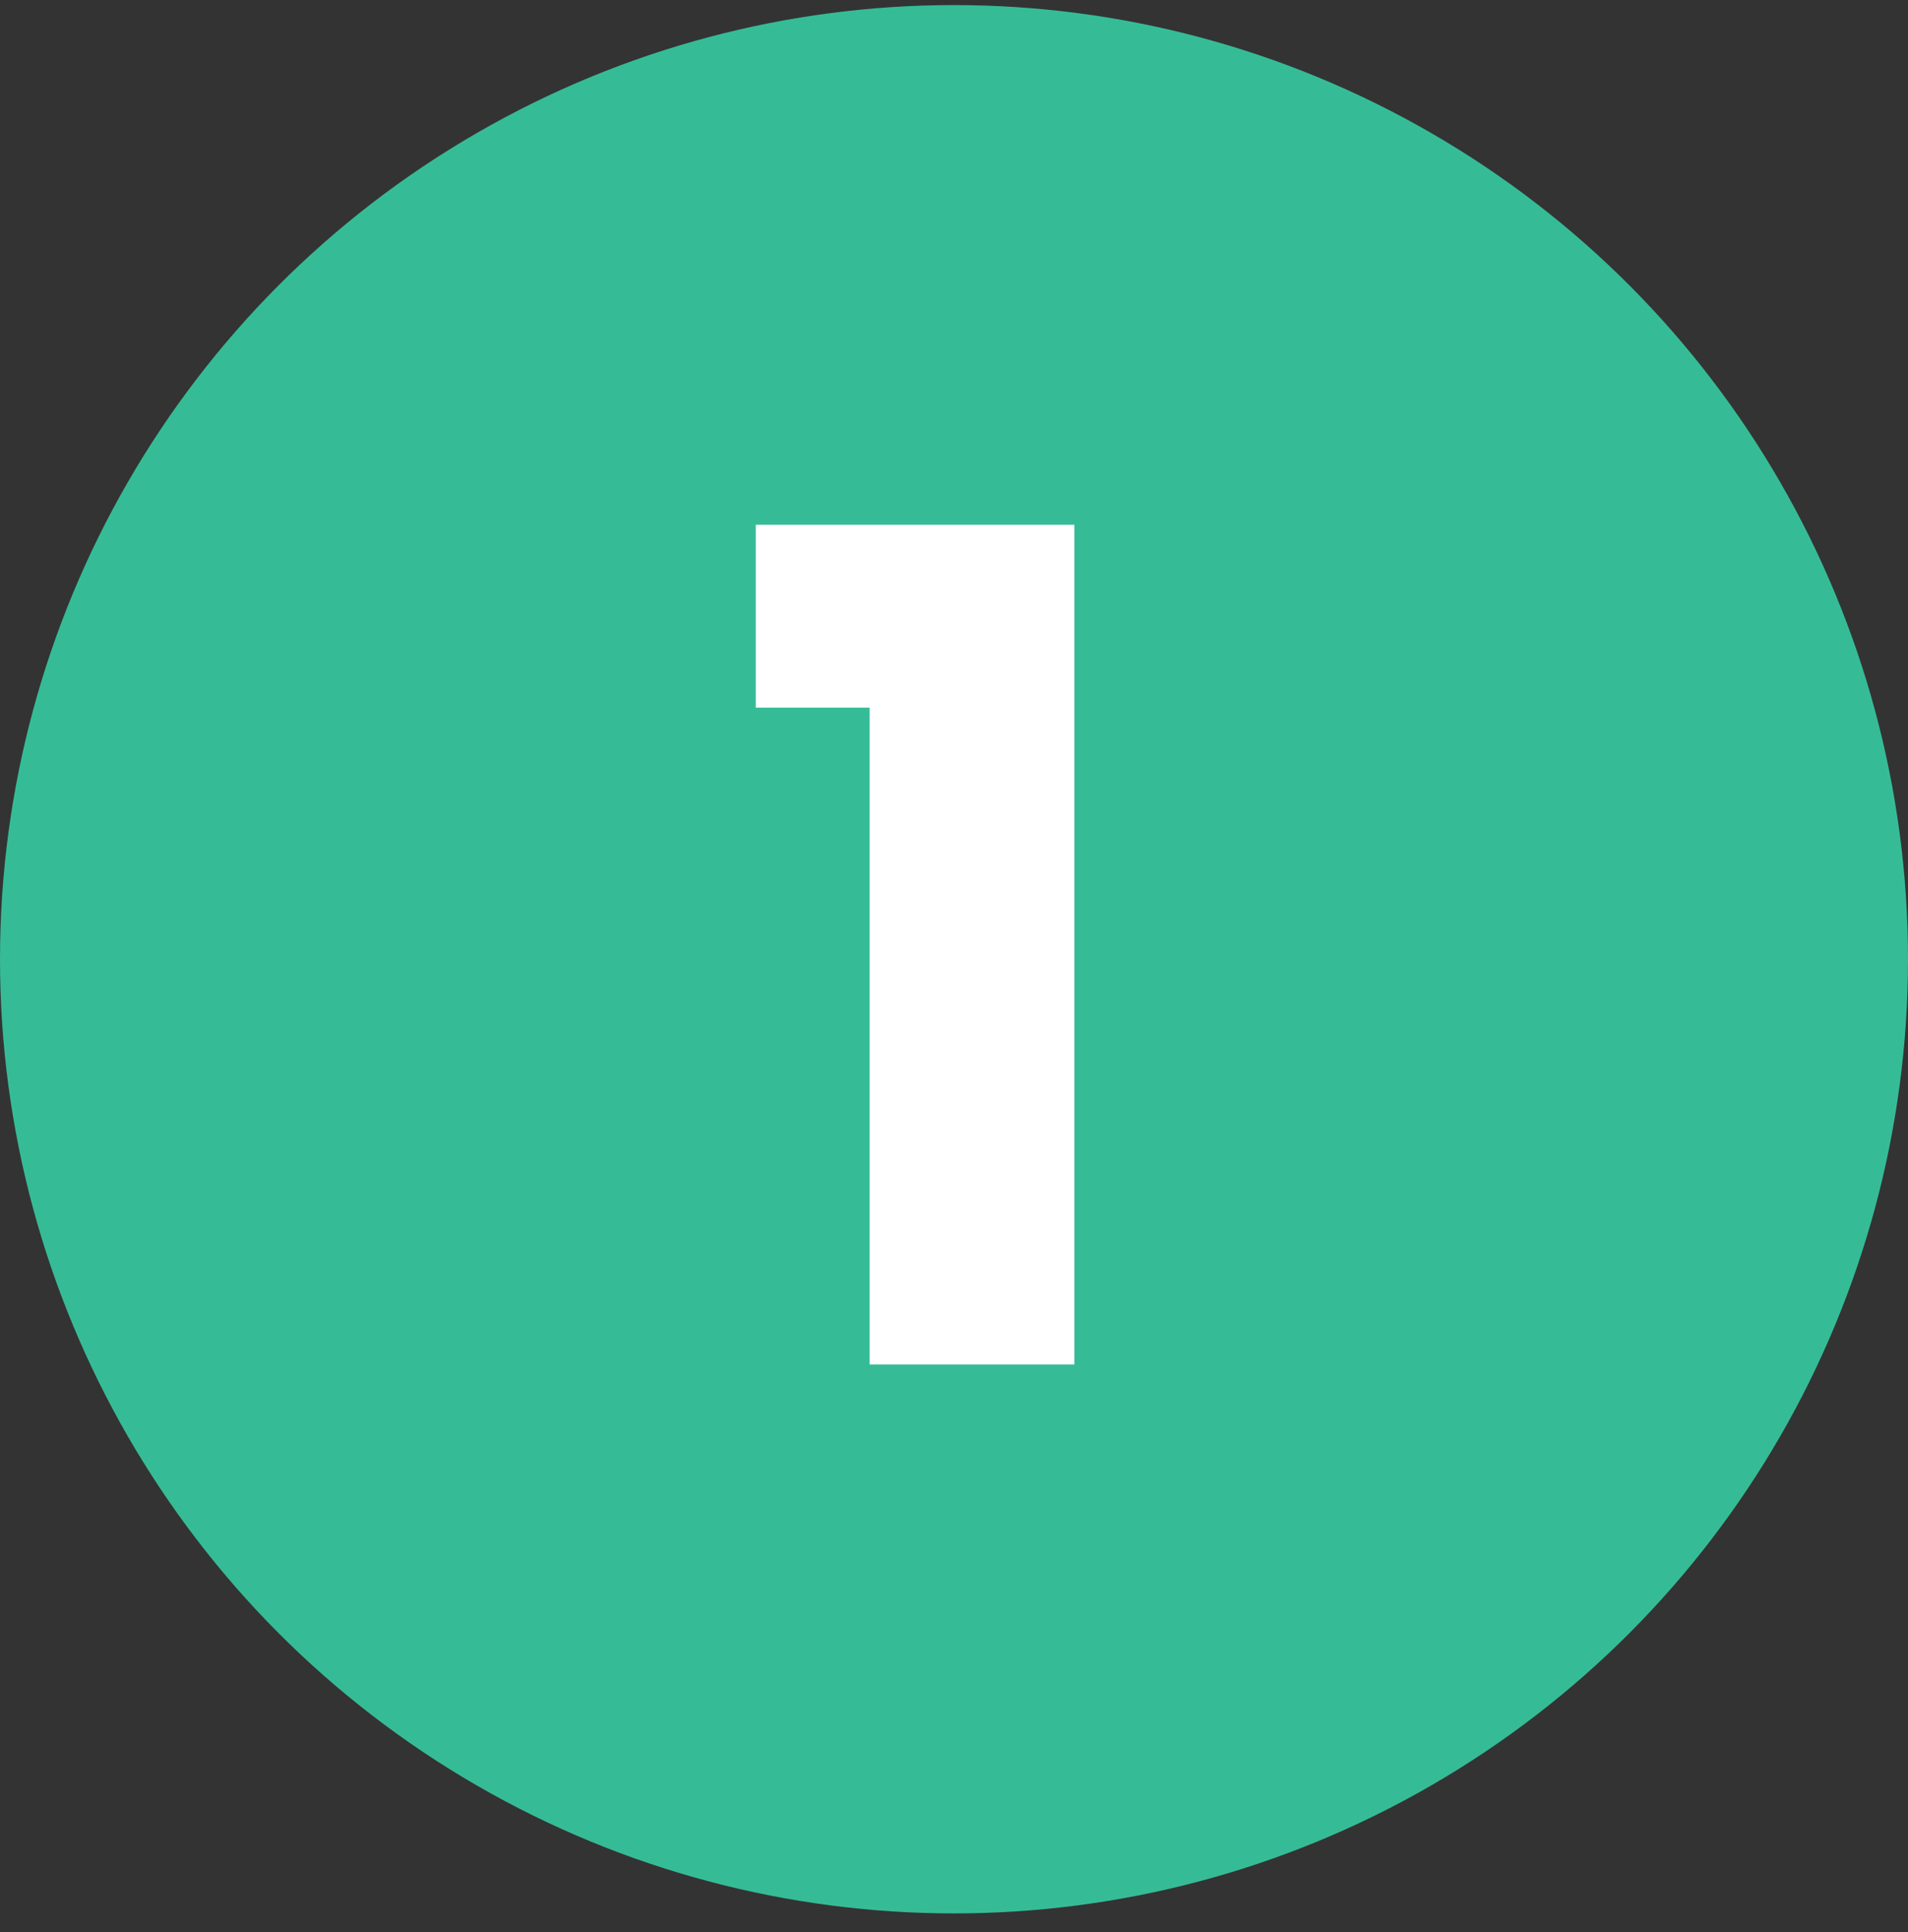
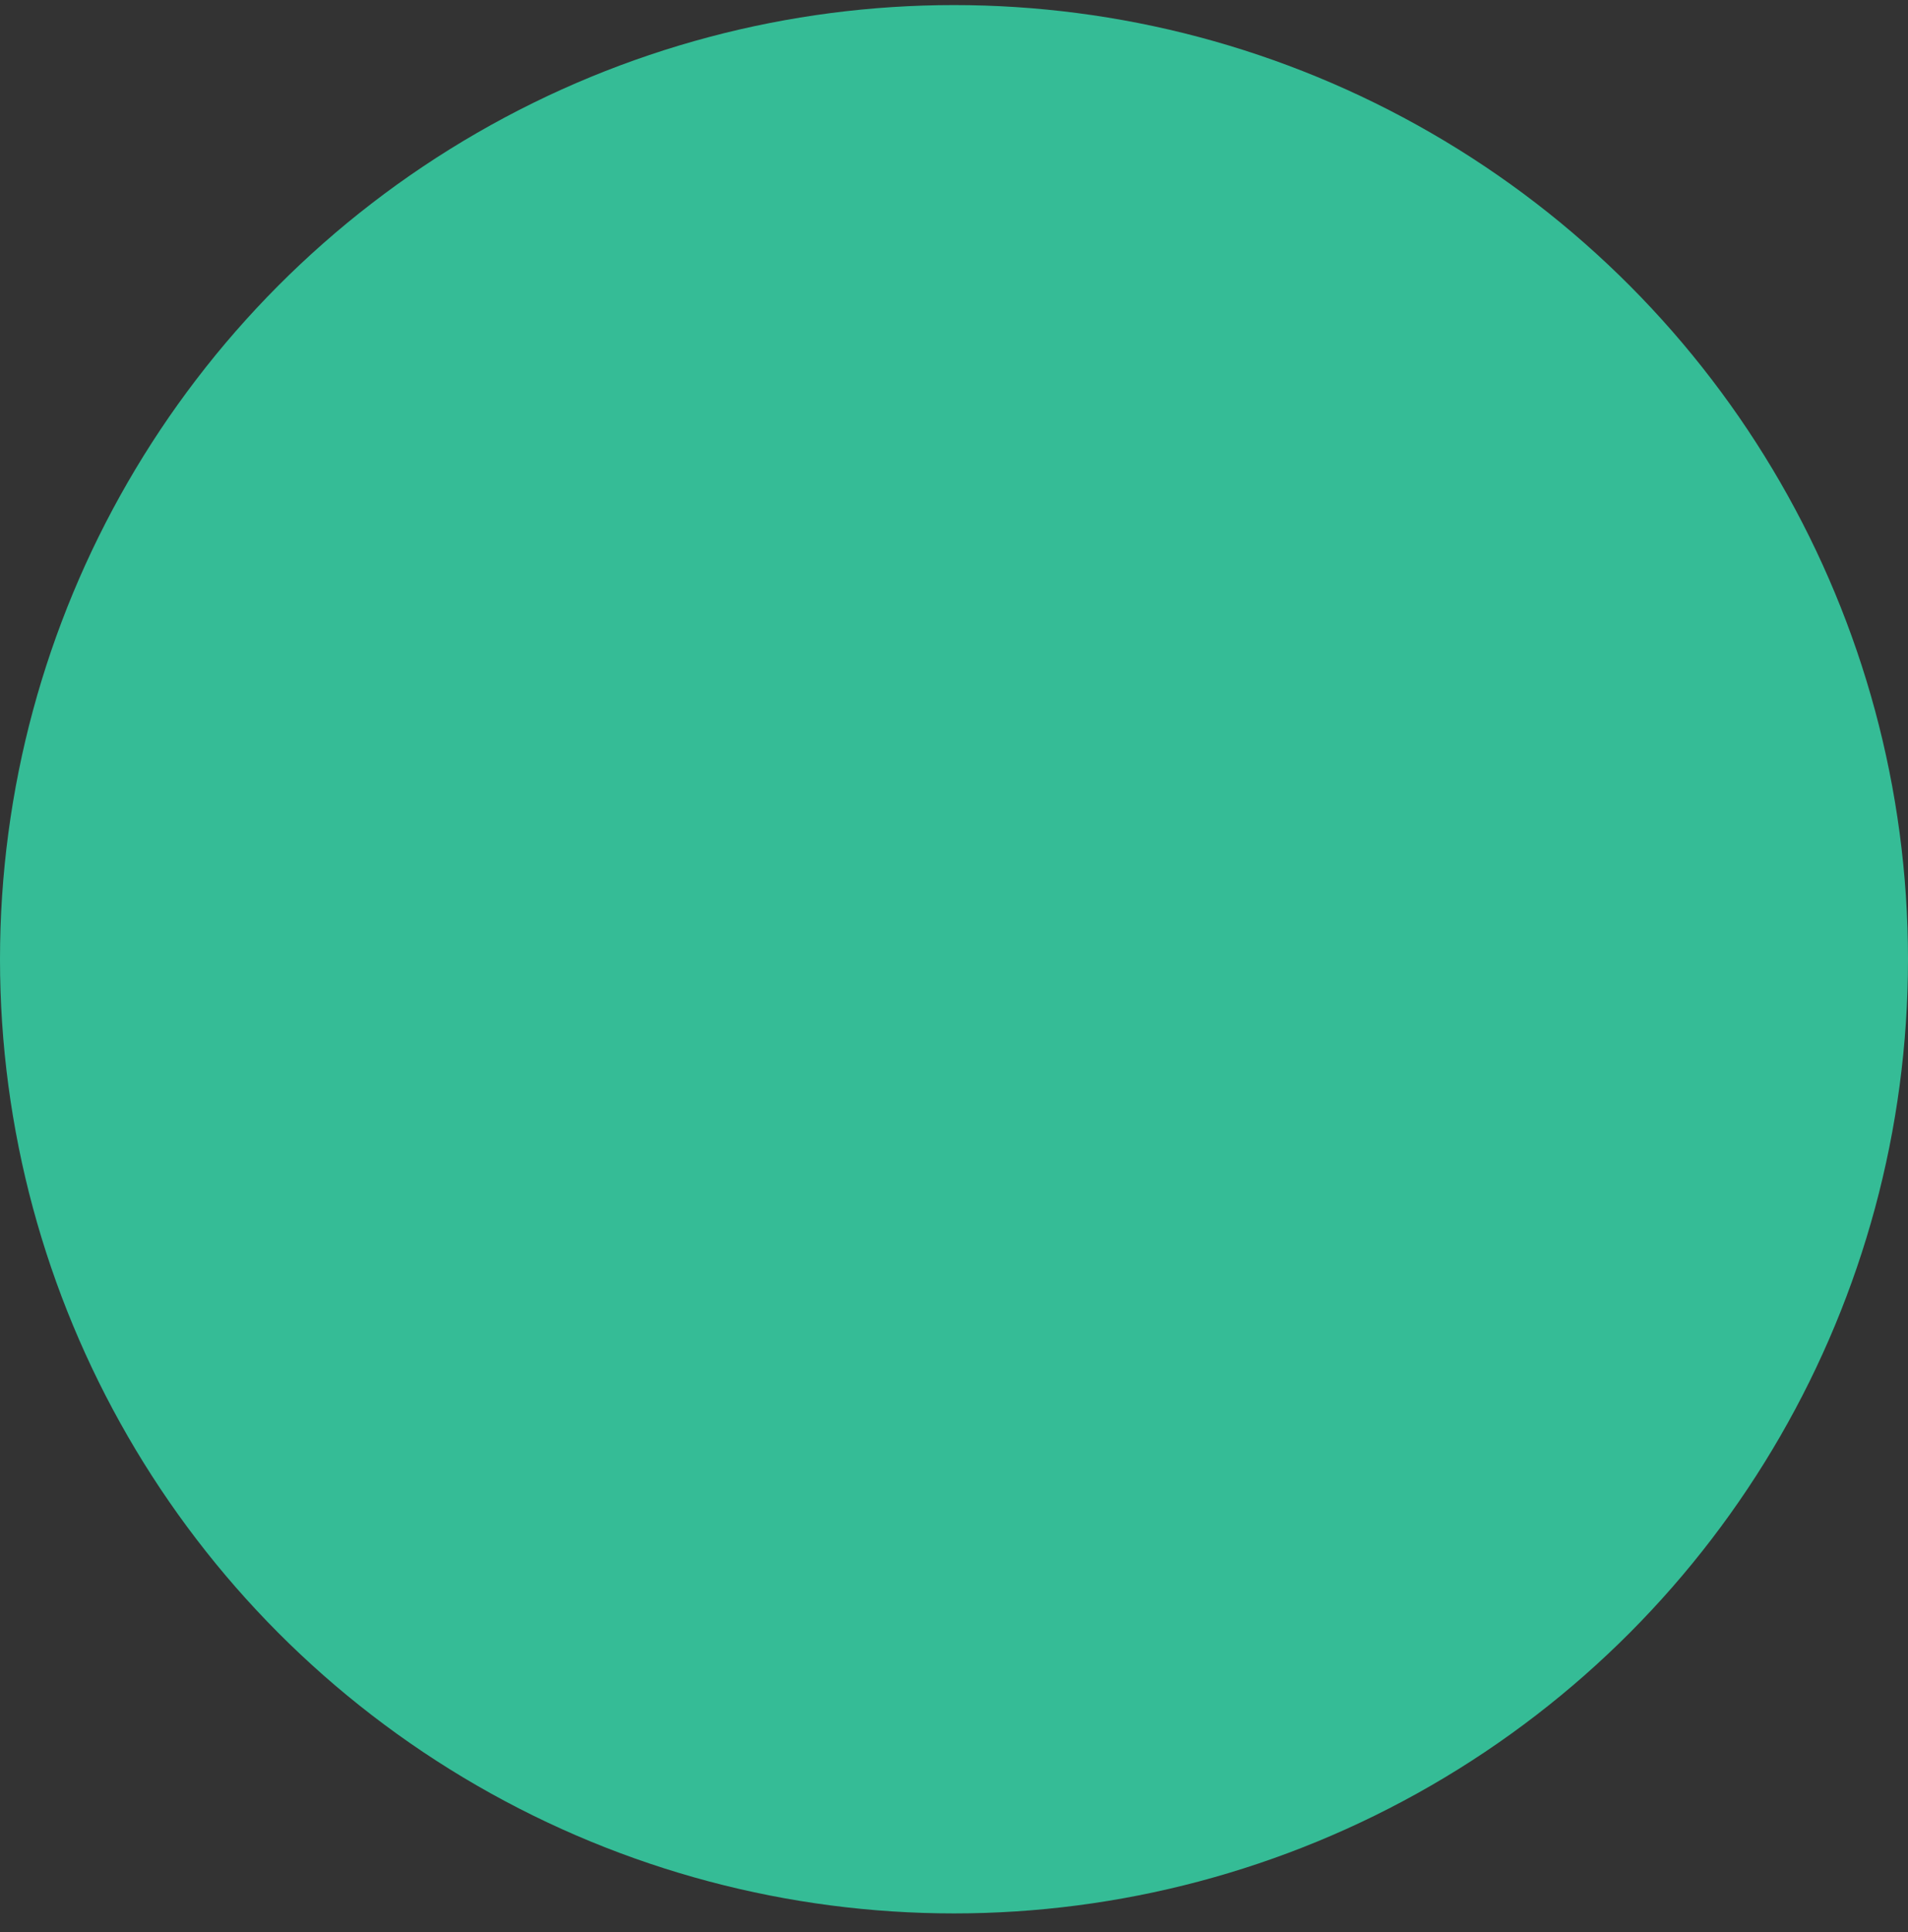
<svg xmlns="http://www.w3.org/2000/svg" width="80" height="81" viewBox="0 0 80 81" fill="none">
  <rect x="0" y="0" width="80" height="81" fill="#333333" stroke="none" />
  <circle cx="40" cy="40.213" r="40" fill="#35BC96" />
-   <path d="M31.689 29.666V21.999H45.046V57.199H36.463V29.666H31.689Z" fill="white" />
</svg>